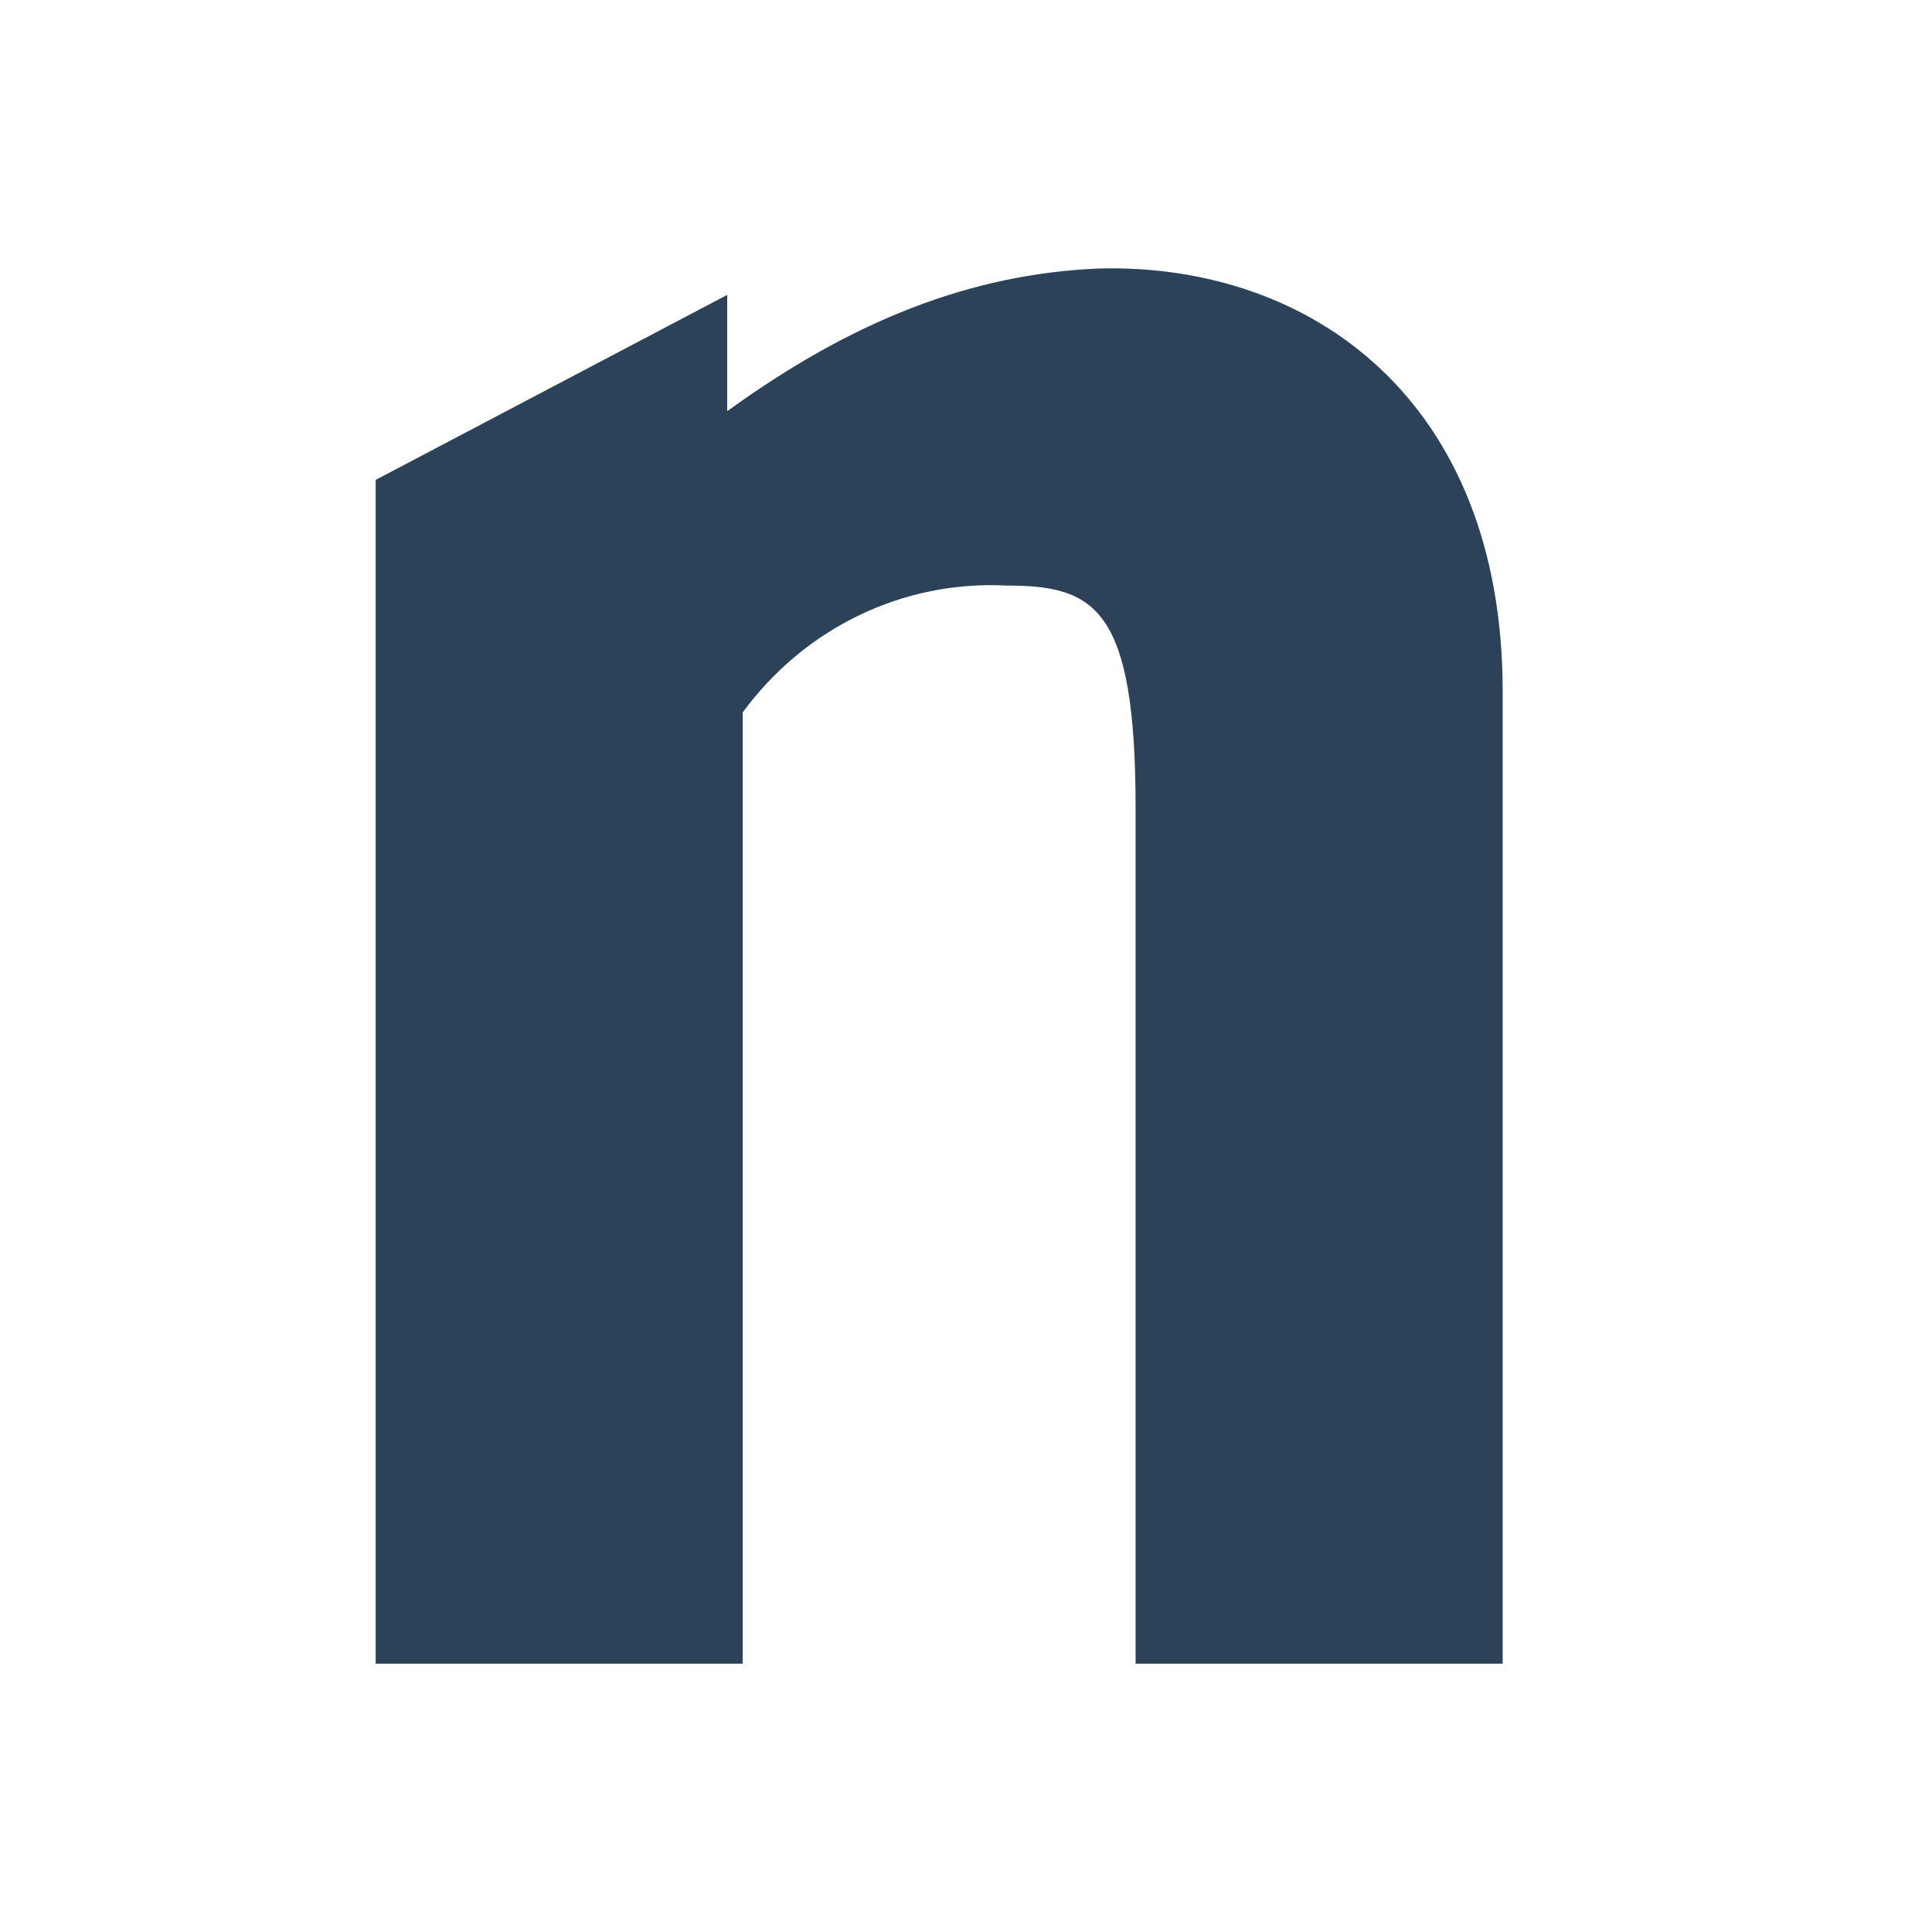
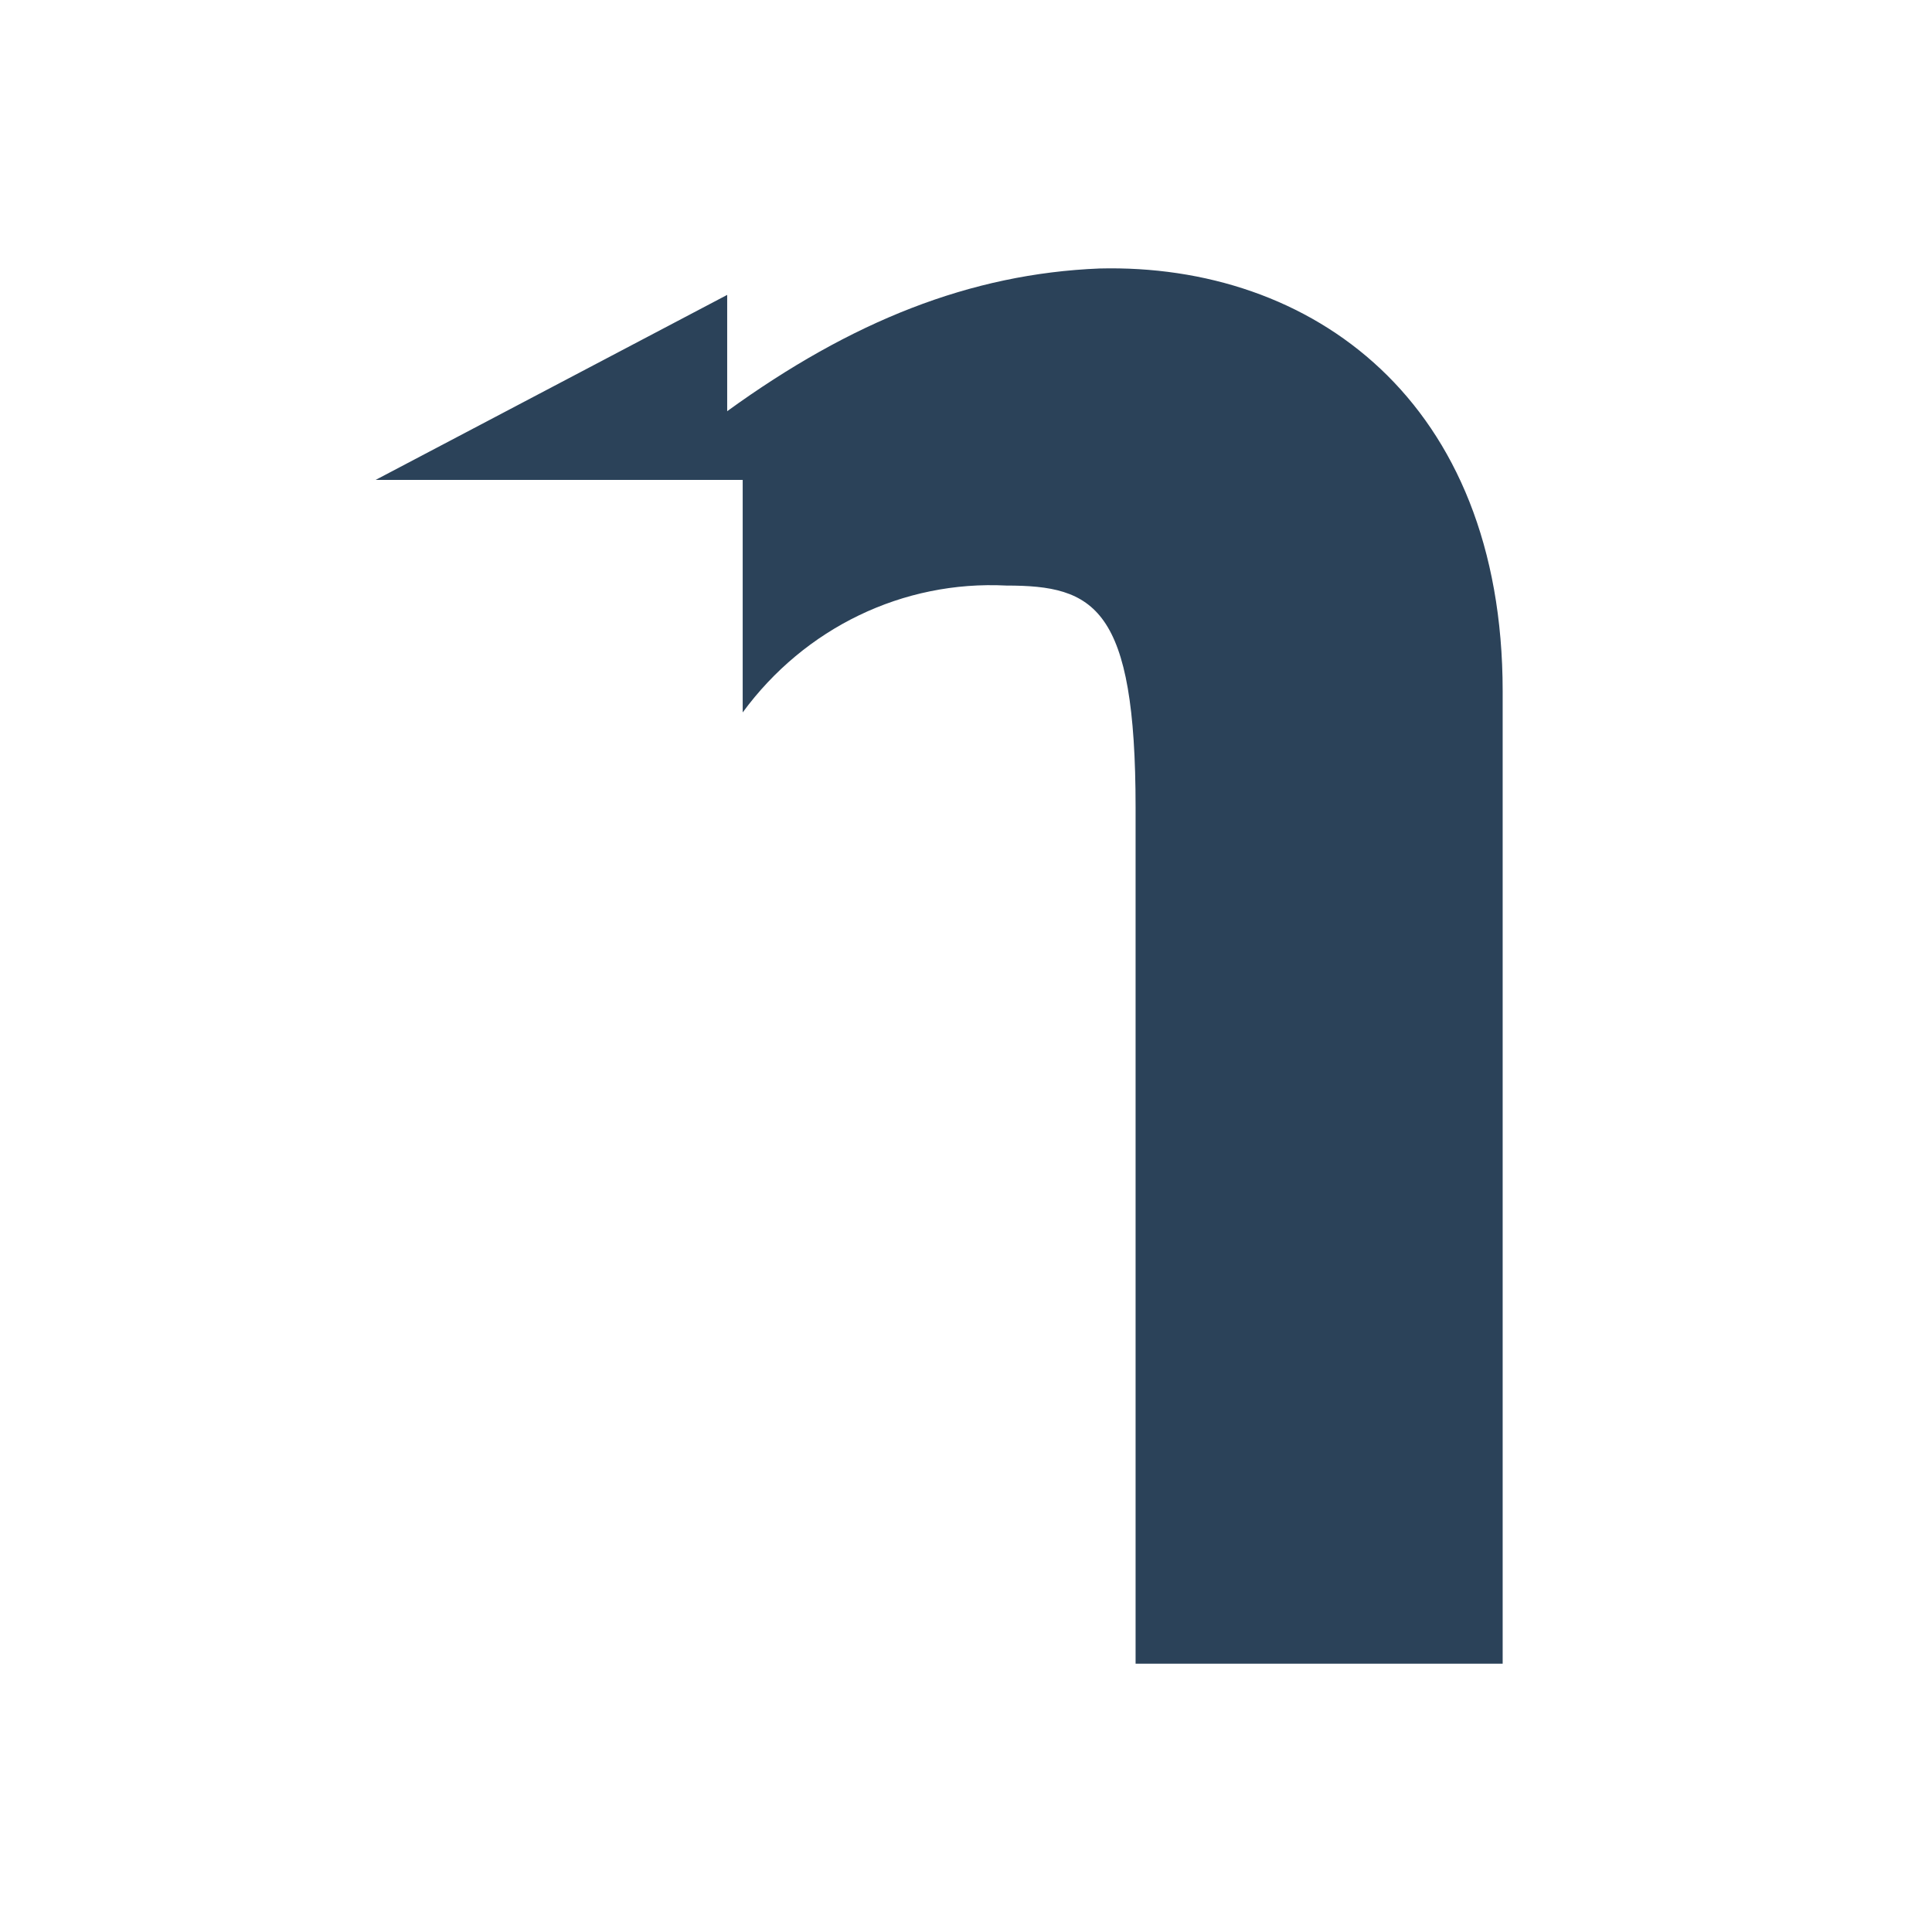
<svg xmlns="http://www.w3.org/2000/svg" width="36" height="36" viewBox="0 0 36 36" fill="none">
-   <path d="M20.486 5.003C18.078 5.101 15.862 5.987 13.55 7.662V5.495L7 8.942V31H13.839V13.275C14.995 11.699 16.826 10.813 18.752 10.911C20.39 10.911 21.16 11.305 21.16 15.047V31H28V12.881C28 7.465 24.436 4.904 20.486 5.003Z" fill="#2B4259" />
+   <path d="M20.486 5.003C18.078 5.101 15.862 5.987 13.55 7.662V5.495L7 8.942H13.839V13.275C14.995 11.699 16.826 10.813 18.752 10.911C20.39 10.911 21.16 11.305 21.16 15.047V31H28V12.881C28 7.465 24.436 4.904 20.486 5.003Z" fill="#2B4259" />
</svg>